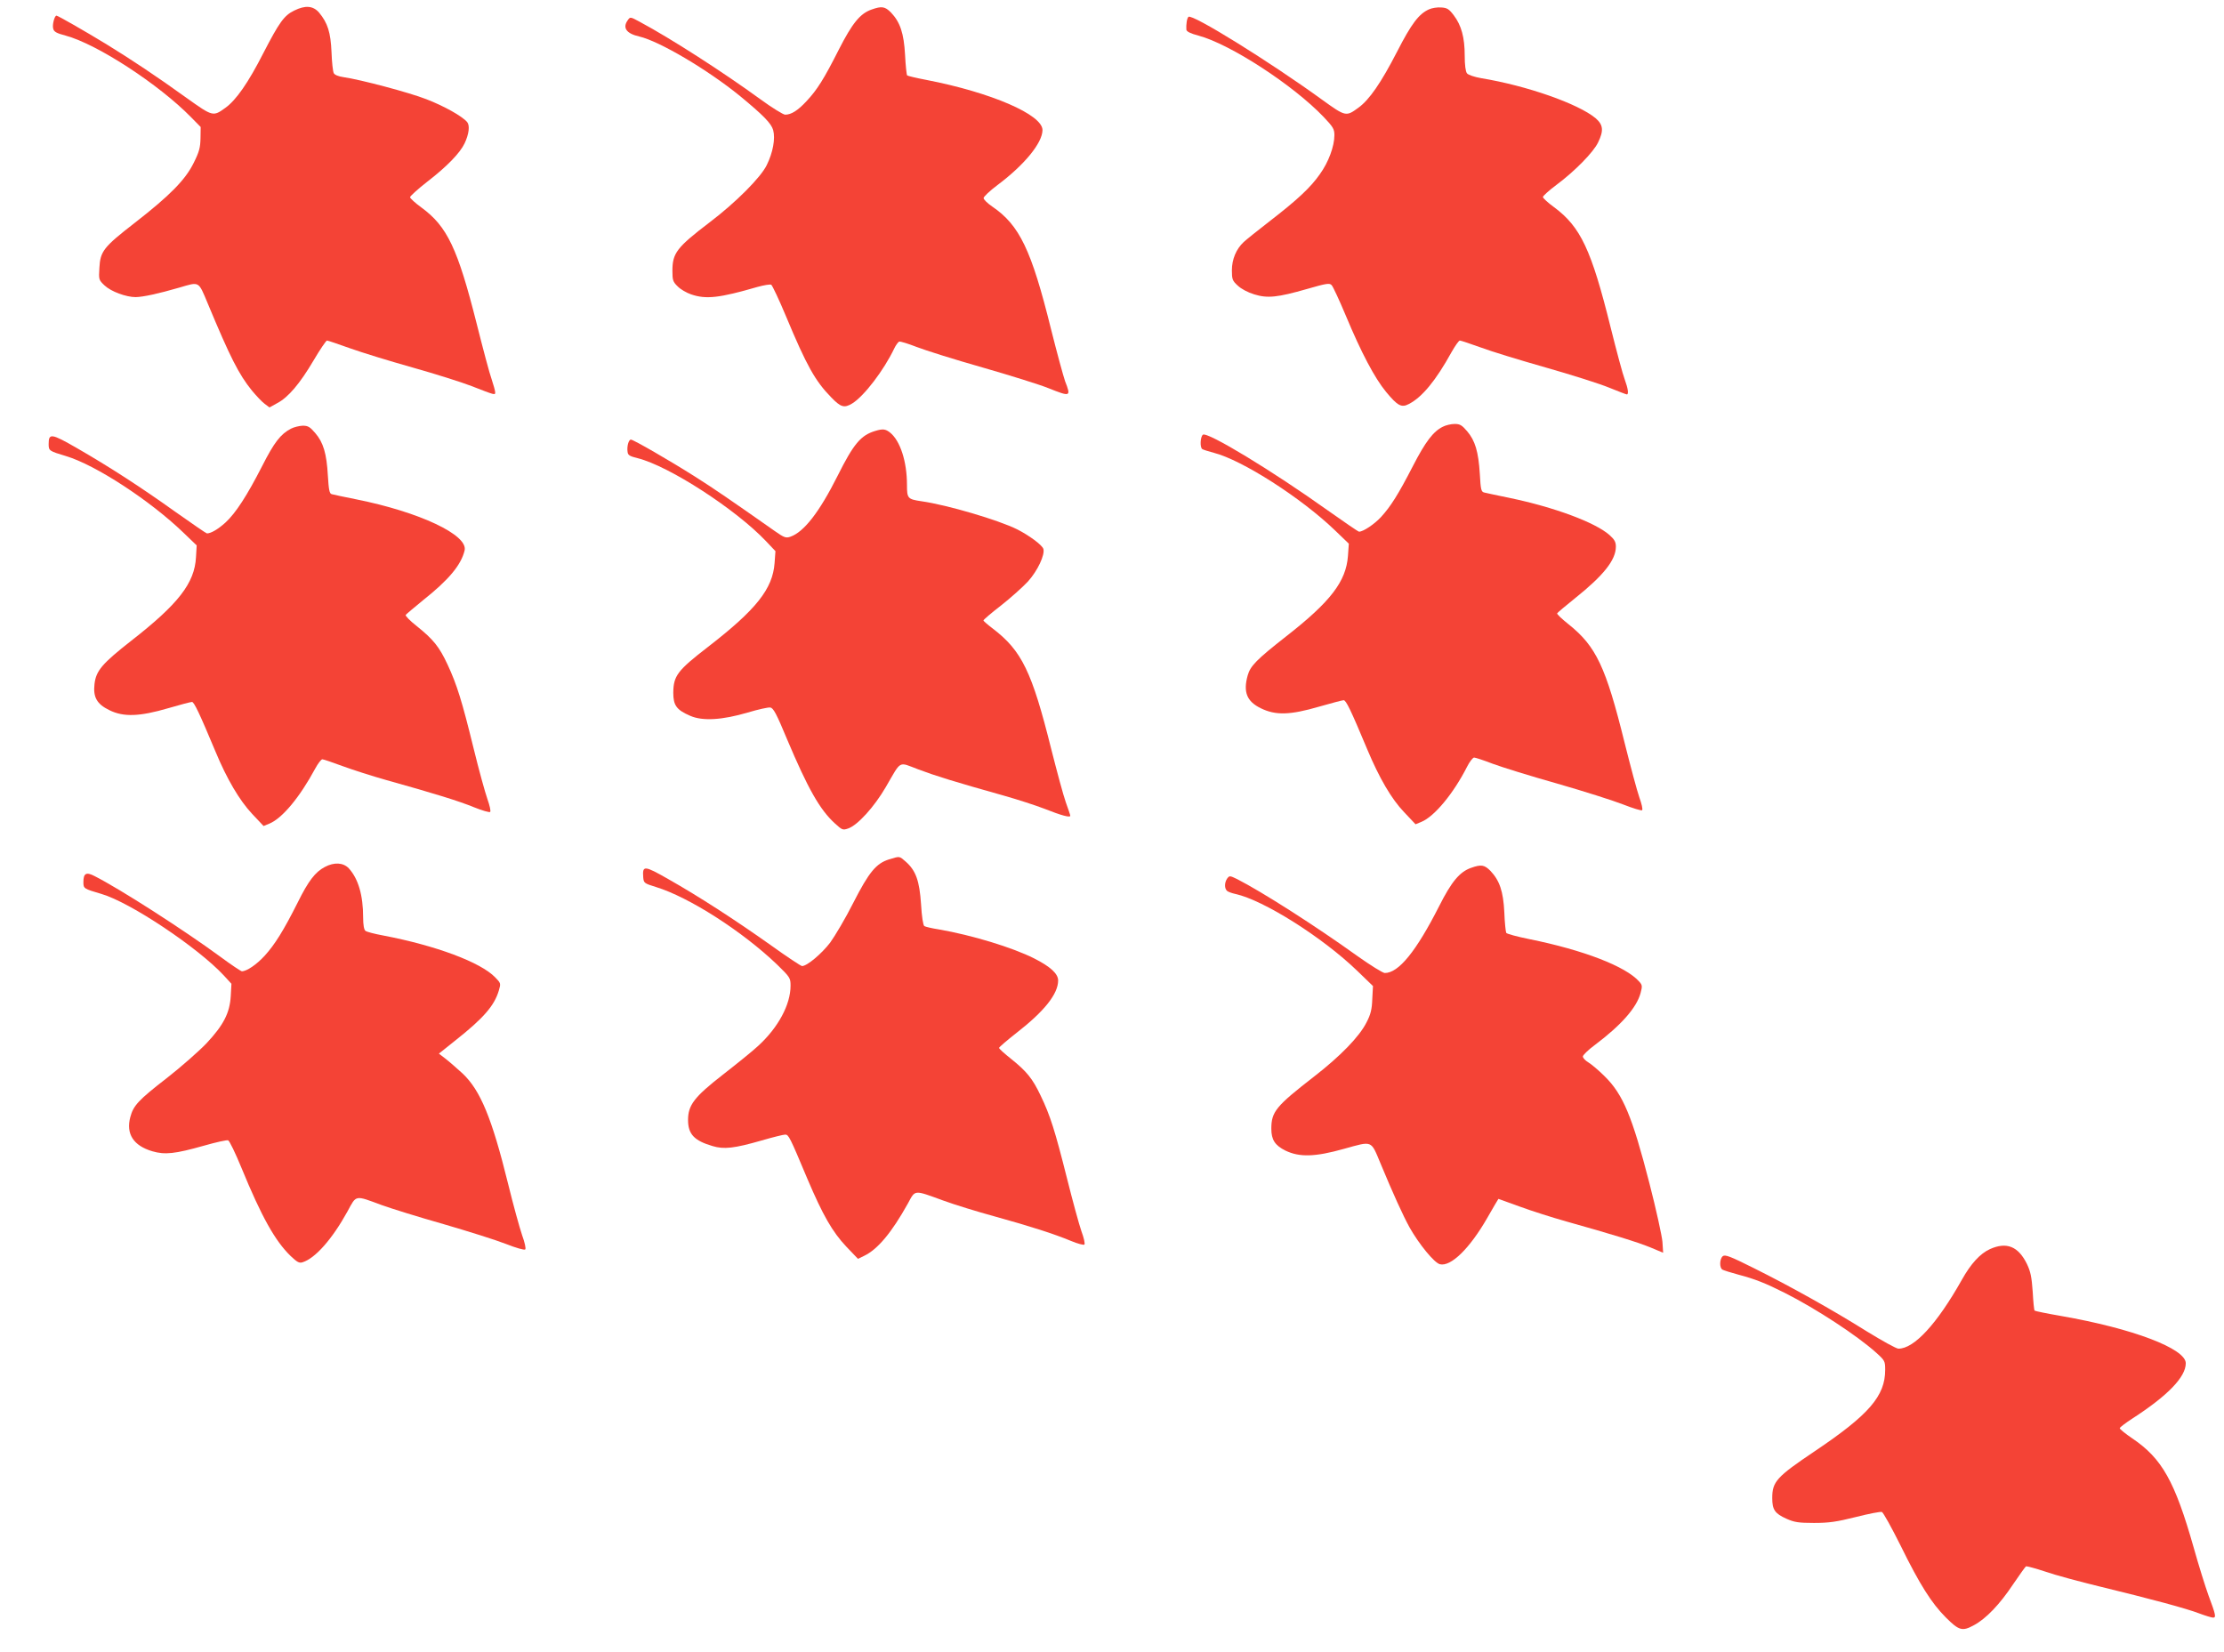
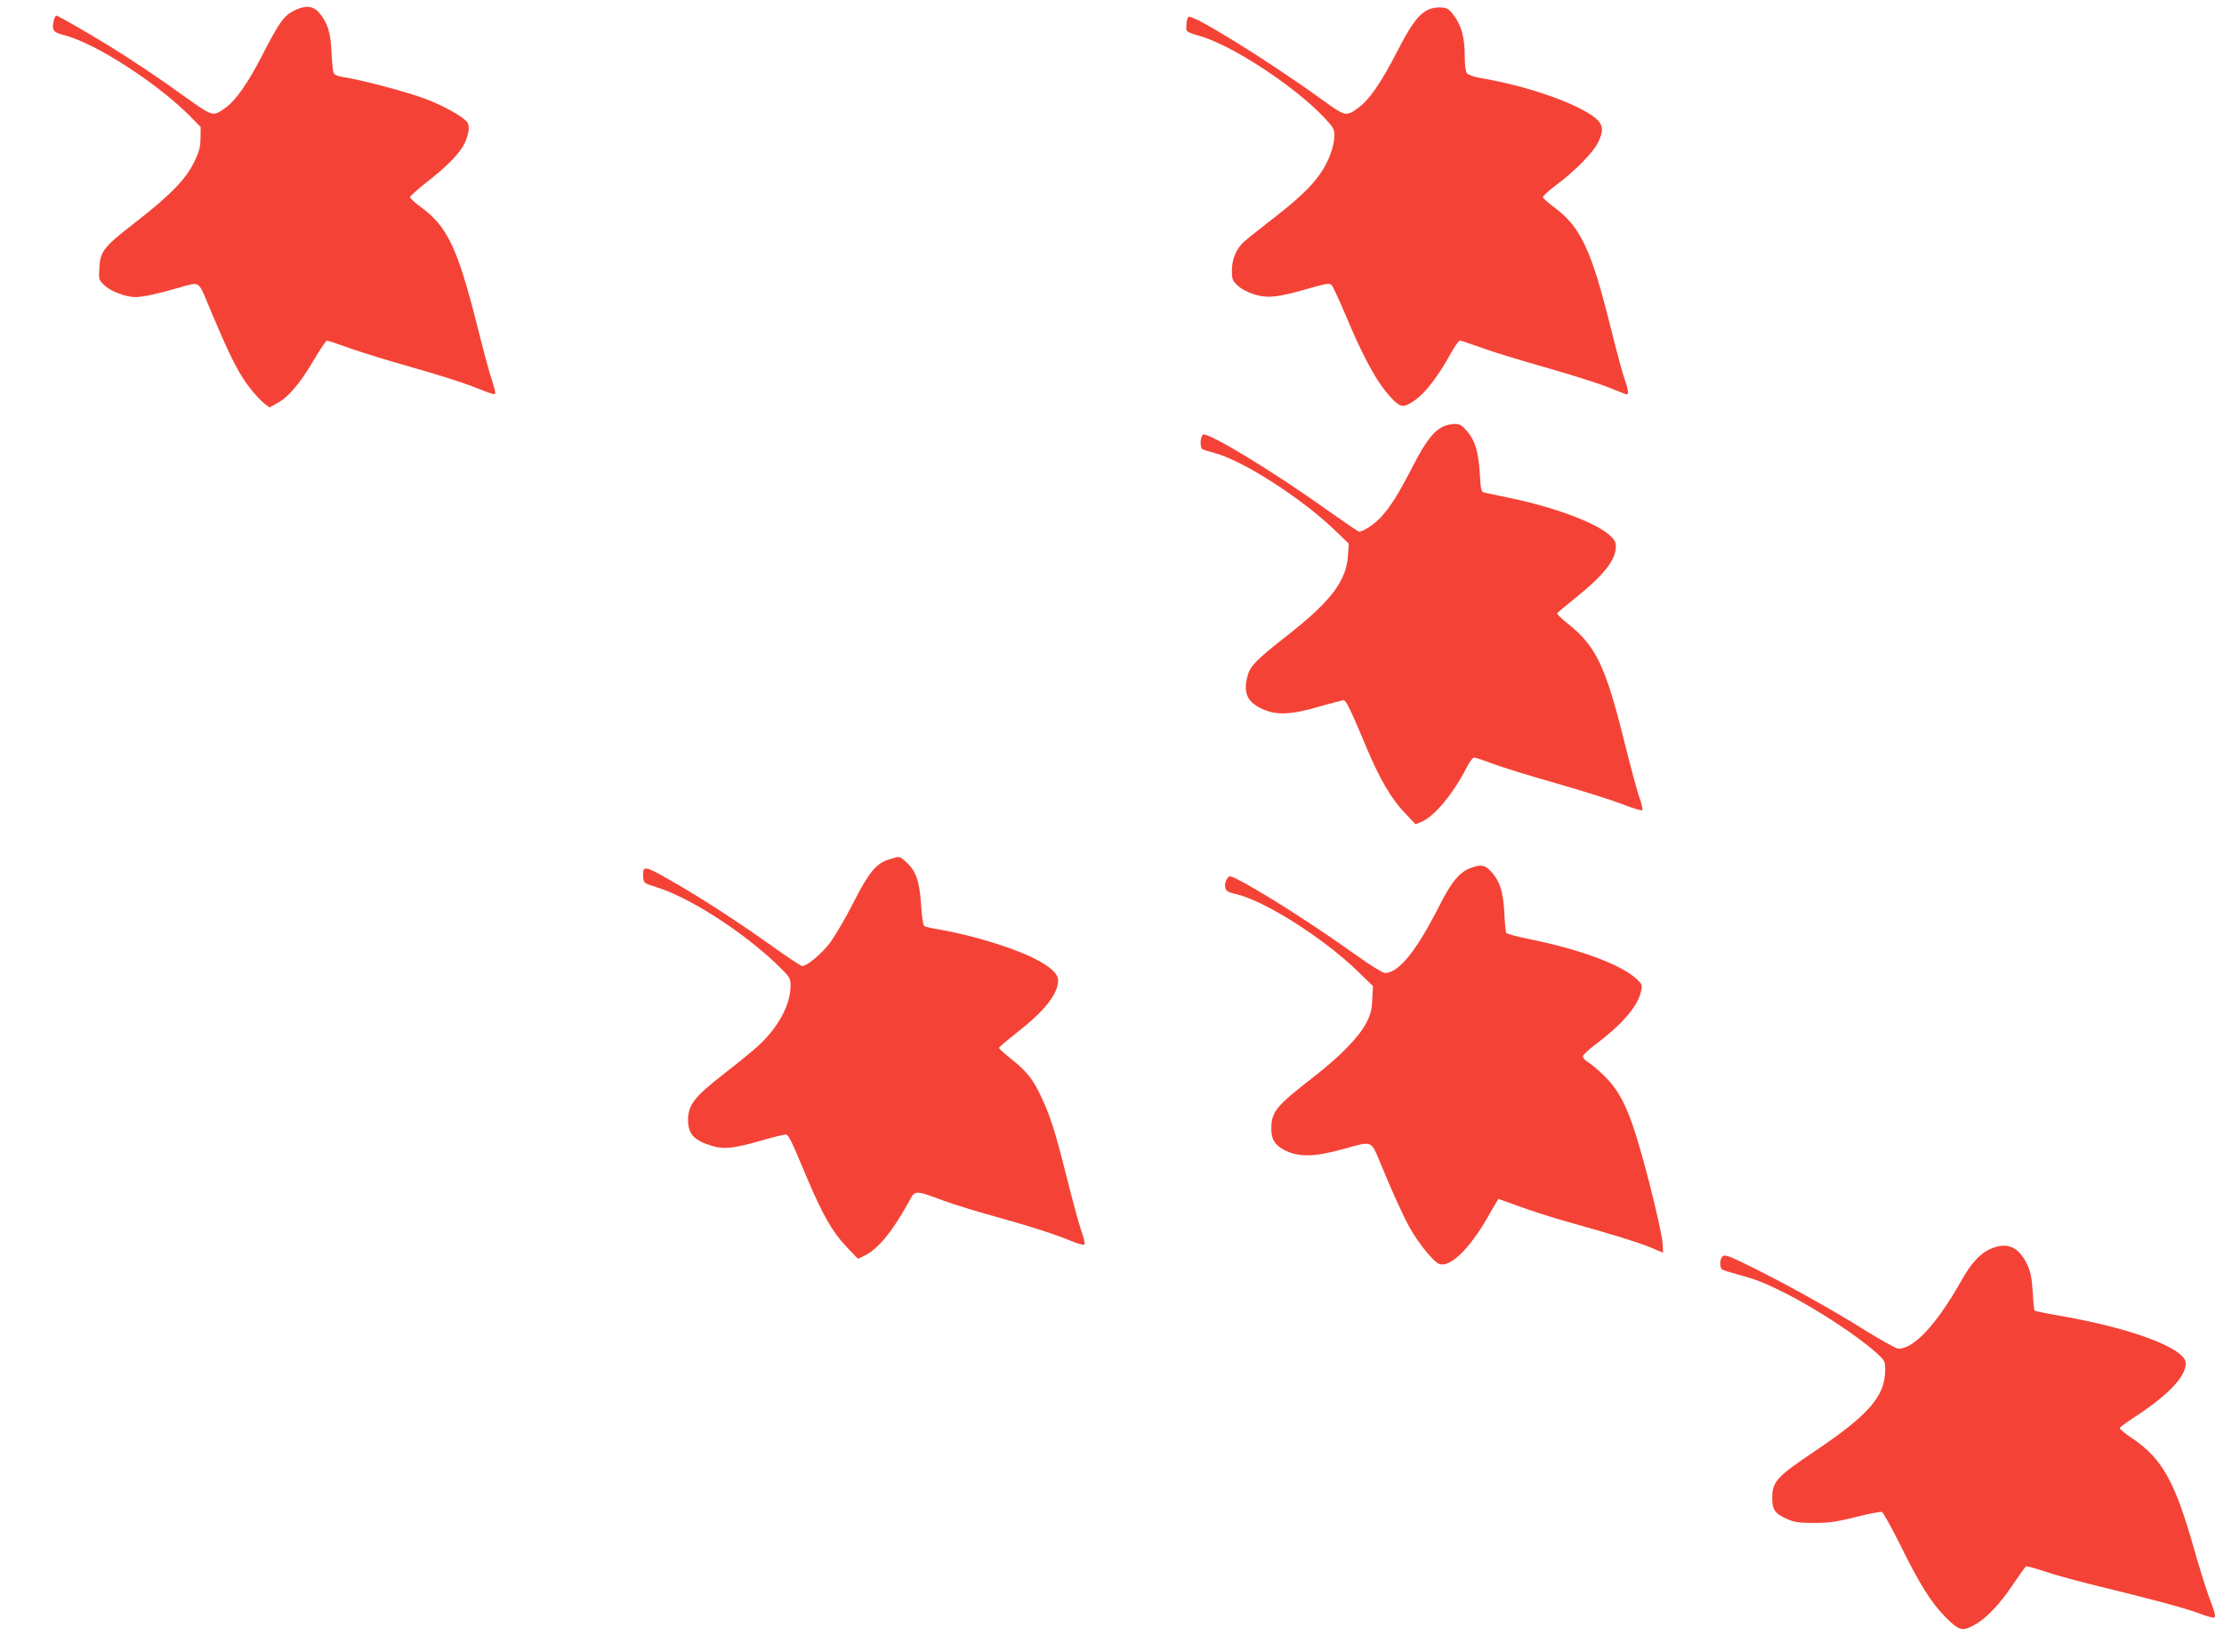
<svg xmlns="http://www.w3.org/2000/svg" version="1.0" width="1280pt" height="951pt" viewBox="0 0 1280 951" preserveAspectRatio="xMidYMid meet">
  <g transform="translate(0,951) scale(0.1,-0.1)" fill="#f44336" stroke="none">
    <path d="M1693 9449 c-58 -28 -86 -68 -177 -244 -87 -171 -157 -271 -218 -315 -72 -52 -72 -52 -225 57 -172 124 -315 219 -463 310 -130 79 -277 163 -285 163 -11 0 -25 -52 -19 -74 4 -19 19 -27 72 -41 181 -49 536 -280 722 -470 l55 -56 -1 -64 c-1 -54 -7 -78 -39 -142 -48 -98 -138 -189 -340 -346 -179 -139 -198 -163 -203 -259 -4 -67 -4 -69 30 -101 37 -35 124 -67 179 -67 43 1 128 19 252 55 116 34 108 39 162 -90 130 -312 179 -409 255 -503 25 -30 58 -65 73 -76 l28 -21 45 25 c63 33 130 112 209 246 37 63 72 114 77 114 5 0 64 -20 131 -44 67 -24 229 -74 361 -111 131 -37 284 -85 340 -107 136 -53 136 -53 136 -36 0 8 -9 41 -20 74 -12 32 -50 176 -86 319 -110 436 -170 562 -319 671 -36 26 -65 53 -65 59 0 6 45 47 100 90 113 87 188 165 214 220 25 53 31 102 15 122 -28 34 -134 93 -235 132 -100 39 -379 113 -477 127 -29 4 -51 13 -56 23 -5 9 -11 63 -13 121 -5 114 -22 168 -72 228 -34 39 -79 43 -143 11z" />
-     <path d="M5016 9455 c-66 -23 -111 -79 -188 -230 -86 -170 -125 -232 -186 -297 -50 -54 -88 -78 -123 -78 -11 0 -76 40 -143 89 -213 155 -514 349 -695 446 -52 28 -54 29 -67 10 -33 -44 -10 -78 65 -95 116 -27 392 -190 578 -341 137 -113 182 -159 193 -198 13 -49 -1 -128 -37 -201 -34 -71 -180 -217 -328 -329 -190 -145 -215 -177 -215 -280 0 -53 3 -63 30 -89 16 -17 51 -37 77 -46 87 -30 163 -21 384 43 37 10 72 16 78 12 6 -4 45 -86 85 -182 119 -285 168 -372 260 -466 55 -57 75 -63 121 -35 68 42 182 191 242 317 9 19 22 36 28 39 7 2 52 -12 101 -31 49 -19 220 -73 379 -118 160 -46 330 -99 379 -119 128 -51 131 -50 96 40 -10 29 -47 164 -81 300 -113 456 -181 598 -338 705 -28 19 -50 41 -50 49 0 8 36 42 80 75 155 116 258 242 259 316 1 89 -296 217 -668 289 -58 11 -108 23 -111 26 -3 3 -9 56 -12 118 -7 125 -28 188 -81 244 -35 35 -53 38 -112 17z" />
    <path d="M8224 9456 c-58 -26 -101 -83 -183 -243 -91 -177 -160 -278 -223 -323 -71 -52 -73 -52 -210 47 -302 219 -749 496 -768 476 -9 -8 -14 -45 -12 -74 2 -11 24 -22 70 -34 182 -49 543 -283 720 -468 55 -58 62 -70 62 -105 0 -64 -34 -156 -84 -225 -54 -77 -129 -147 -291 -272 -66 -51 -132 -104 -147 -118 -43 -40 -68 -99 -68 -163 0 -51 3 -60 34 -88 20 -19 58 -39 94 -50 77 -24 134 -18 305 31 111 32 129 35 141 22 8 -8 44 -86 81 -174 90 -216 167 -361 232 -440 67 -81 89 -93 132 -70 76 39 155 135 245 298 21 37 42 67 48 67 6 0 59 -18 118 -39 58 -22 228 -74 376 -116 148 -42 312 -94 365 -116 52 -21 98 -39 102 -39 12 0 7 34 -12 86 -11 28 -47 163 -81 299 -111 448 -173 579 -325 692 -36 26 -65 53 -65 59 0 6 35 38 78 70 105 78 214 189 240 245 33 68 29 101 -15 139 -100 83 -396 187 -658 230 -40 7 -75 19 -82 28 -8 10 -13 48 -13 102 0 104 -19 174 -63 232 -28 37 -39 43 -72 45 -22 2 -54 -3 -71 -11z" />
    <path d="M8304 7054 c-55 -27 -100 -86 -172 -226 -84 -163 -128 -233 -184 -294 -38 -41 -102 -84 -126 -84 -5 0 -86 56 -181 123 -318 227 -694 455 -718 435 -15 -12 -18 -74 -3 -83 5 -3 35 -13 66 -21 164 -42 504 -260 698 -447 l79 -76 -5 -71 c-11 -146 -99 -262 -355 -462 -171 -134 -207 -171 -222 -225 -27 -96 -5 -150 75 -189 85 -42 168 -40 336 9 70 20 134 37 141 37 14 0 40 -53 137 -285 68 -162 138 -283 211 -359 l66 -70 34 14 c75 31 185 164 263 318 14 28 33 52 40 52 8 0 56 -16 108 -36 51 -19 218 -71 371 -114 153 -44 323 -98 379 -120 56 -22 105 -37 109 -33 5 5 -3 38 -16 74 -13 37 -51 179 -85 315 -108 437 -164 554 -321 680 -39 31 -69 59 -67 64 2 4 48 43 103 87 164 131 235 220 235 297 0 27 -8 41 -37 67 -83 73 -319 160 -573 213 -69 14 -134 28 -146 31 -19 4 -22 14 -27 107 -8 129 -27 192 -73 246 -30 35 -41 42 -72 42 -20 0 -51 -7 -68 -16z" />
-     <path d="M1675 7043 c-60 -31 -97 -79 -166 -215 -87 -170 -152 -271 -212 -326 -42 -38 -83 -62 -106 -62 -4 0 -85 56 -180 123 -200 143 -379 259 -570 369 -146 84 -161 86 -161 22 0 -38 3 -40 100 -69 170 -51 483 -255 675 -440 l77 -74 -4 -68 c-8 -149 -101 -269 -373 -481 -167 -131 -202 -172 -211 -248 -9 -76 13 -116 85 -151 82 -41 175 -37 339 11 68 20 129 36 137 36 12 0 43 -65 135 -285 66 -159 138 -281 211 -359 l66 -70 34 14 c74 31 174 151 264 318 15 28 34 52 40 52 7 0 59 -18 116 -39 57 -21 172 -58 254 -81 276 -77 418 -121 503 -156 47 -19 89 -31 93 -27 5 5 -3 38 -16 75 -13 37 -49 167 -79 290 -67 273 -96 367 -150 483 -48 103 -82 145 -178 222 -38 30 -66 58 -63 64 4 5 48 42 98 83 149 118 221 204 241 288 21 89 -259 221 -623 294 -69 14 -133 27 -142 30 -13 3 -17 25 -22 107 -7 126 -26 191 -73 245 -30 35 -41 42 -72 42 -20 -1 -50 -8 -67 -17z" />
-     <path d="M5038 7030 c-84 -25 -125 -74 -218 -260 -104 -207 -193 -322 -271 -349 -26 -9 -36 -5 -89 32 -256 180 -351 245 -460 314 -150 95 -355 213 -369 213 -13 0 -24 -40 -19 -71 2 -19 13 -25 58 -36 180 -45 565 -294 739 -478 l54 -57 -5 -69 c-11 -148 -105 -267 -383 -482 -176 -136 -199 -166 -200 -264 0 -73 19 -99 98 -133 71 -31 184 -24 330 19 60 18 119 31 130 29 18 -2 36 -36 97 -183 120 -284 188 -404 274 -483 43 -39 46 -41 78 -30 54 19 149 123 216 238 92 158 70 146 187 102 98 -37 207 -71 492 -151 78 -22 183 -56 235 -76 98 -39 148 -52 148 -40 0 4 -12 39 -26 78 -14 39 -51 177 -84 307 -111 445 -169 565 -337 693 -29 22 -53 43 -53 46 0 4 45 43 101 86 55 43 125 106 155 138 56 62 99 154 89 188 -7 22 -81 77 -150 112 -108 54 -403 141 -551 162 -80 12 -84 16 -84 94 0 135 -39 255 -98 302 -26 20 -41 22 -84 9z" />
    <path d="M5117 4564 c-74 -23 -115 -72 -206 -250 -44 -88 -105 -190 -133 -229 -49 -64 -133 -135 -162 -135 -6 0 -88 54 -181 121 -203 144 -413 280 -588 379 -140 80 -150 80 -145 11 3 -33 5 -35 73 -56 190 -58 498 -255 698 -447 74 -72 77 -77 77 -121 0 -109 -71 -241 -187 -347 -31 -29 -124 -104 -205 -167 -163 -127 -198 -174 -198 -259 0 -81 35 -119 141 -150 66 -20 125 -13 282 32 65 19 126 34 136 34 20 0 26 -12 128 -255 89 -209 143 -304 224 -390 l67 -70 35 17 c78 37 159 134 252 301 44 81 32 80 205 17 63 -23 196 -64 295 -91 206 -57 340 -100 439 -141 38 -16 73 -25 77 -21 5 5 -3 39 -17 77 -13 37 -51 176 -84 308 -68 270 -95 357 -151 473 -46 97 -80 139 -170 211 -38 30 -69 58 -69 63 0 4 45 43 100 86 161 125 240 225 240 302 0 39 -45 80 -138 127 -125 63 -358 134 -549 167 -39 6 -77 15 -83 19 -7 4 -15 55 -19 126 -9 135 -30 193 -87 244 -39 34 -34 33 -97 14z" />
-     <path d="M1869 4520 c-55 -29 -94 -80 -155 -203 -82 -163 -132 -243 -191 -308 -47 -51 -103 -89 -131 -89 -5 0 -61 37 -123 83 -211 155 -582 393 -725 465 -48 25 -64 16 -64 -35 0 -37 2 -38 104 -68 165 -48 556 -309 705 -470 l43 -47 -4 -72 c-6 -97 -42 -166 -139 -270 -43 -45 -145 -135 -228 -200 -164 -127 -193 -158 -211 -225 -26 -97 18 -165 127 -197 72 -21 130 -15 296 32 70 20 133 34 140 31 8 -3 42 -74 77 -159 115 -280 193 -420 283 -507 37 -35 49 -42 68 -36 74 23 172 135 259 293 52 96 41 94 195 37 55 -20 216 -70 357 -110 141 -41 303 -92 359 -114 58 -23 107 -37 112 -32 5 5 -3 41 -18 82 -14 41 -51 174 -81 297 -93 377 -159 537 -262 634 -32 29 -75 67 -97 84 l-39 30 95 76 c163 129 224 200 250 287 12 41 12 42 -21 76 -84 87 -341 183 -645 241 -49 9 -96 21 -102 27 -8 6 -13 35 -13 76 0 129 -28 224 -83 284 -32 33 -84 36 -138 7z" />
    <path d="M8466 4515 c-65 -23 -112 -79 -183 -220 -132 -260 -233 -385 -313 -385 -11 0 -82 44 -158 98 -241 173 -548 369 -691 442 -43 21 -45 21 -58 4 -16 -23 -17 -58 0 -72 6 -5 28 -13 47 -17 161 -35 500 -248 702 -443 l90 -87 -4 -75 c-2 -59 -9 -88 -33 -134 -41 -82 -151 -195 -302 -312 -219 -170 -246 -202 -246 -300 0 -64 21 -96 81 -126 81 -39 170 -37 337 10 166 46 154 51 210 -83 73 -176 130 -301 168 -370 55 -97 142 -203 174 -211 63 -16 172 91 272 265 35 61 64 111 65 111 1 0 56 -20 122 -44 65 -24 187 -63 269 -86 257 -72 407 -118 483 -149 l74 -31 -4 63 c-3 34 -36 186 -75 337 -99 385 -152 512 -258 616 -34 34 -77 70 -94 80 -17 10 -31 25 -31 34 1 8 31 38 68 65 153 115 241 215 264 299 11 41 10 47 -8 67 -77 87 -320 181 -632 244 -69 14 -129 30 -133 36 -3 6 -9 59 -11 118 -6 121 -27 183 -80 239 -35 35 -53 38 -112 17z" />
    <path d="M11453 2321 c-57 -26 -110 -84 -162 -177 -143 -254 -275 -397 -365 -396 -12 0 -93 45 -181 99 -201 126 -443 261 -652 365 -136 68 -165 79 -178 68 -18 -15 -20 -66 -2 -77 6 -4 48 -17 92 -29 95 -25 156 -49 267 -105 177 -89 416 -245 526 -344 50 -45 52 -49 52 -99 0 -151 -94 -259 -405 -468 -220 -148 -245 -175 -245 -270 0 -67 15 -89 82 -119 45 -20 69 -24 158 -24 86 0 129 6 241 34 75 19 142 32 150 29 8 -3 56 -90 108 -194 110 -224 178 -331 260 -413 76 -76 95 -81 161 -45 71 38 150 121 227 237 36 53 69 99 73 102 4 2 54 -11 111 -30 57 -20 199 -58 314 -86 292 -71 498 -126 573 -155 35 -13 71 -24 79 -24 19 0 16 15 -27 130 -17 47 -56 171 -85 275 -108 380 -182 511 -352 626 -40 27 -73 54 -73 59 0 5 33 30 73 56 204 132 307 239 307 318 0 84 -304 200 -717 272 -81 14 -150 28 -153 31 -3 2 -8 52 -11 109 -6 84 -12 115 -33 159 -50 102 -117 129 -213 86z" />
  </g>
</svg>